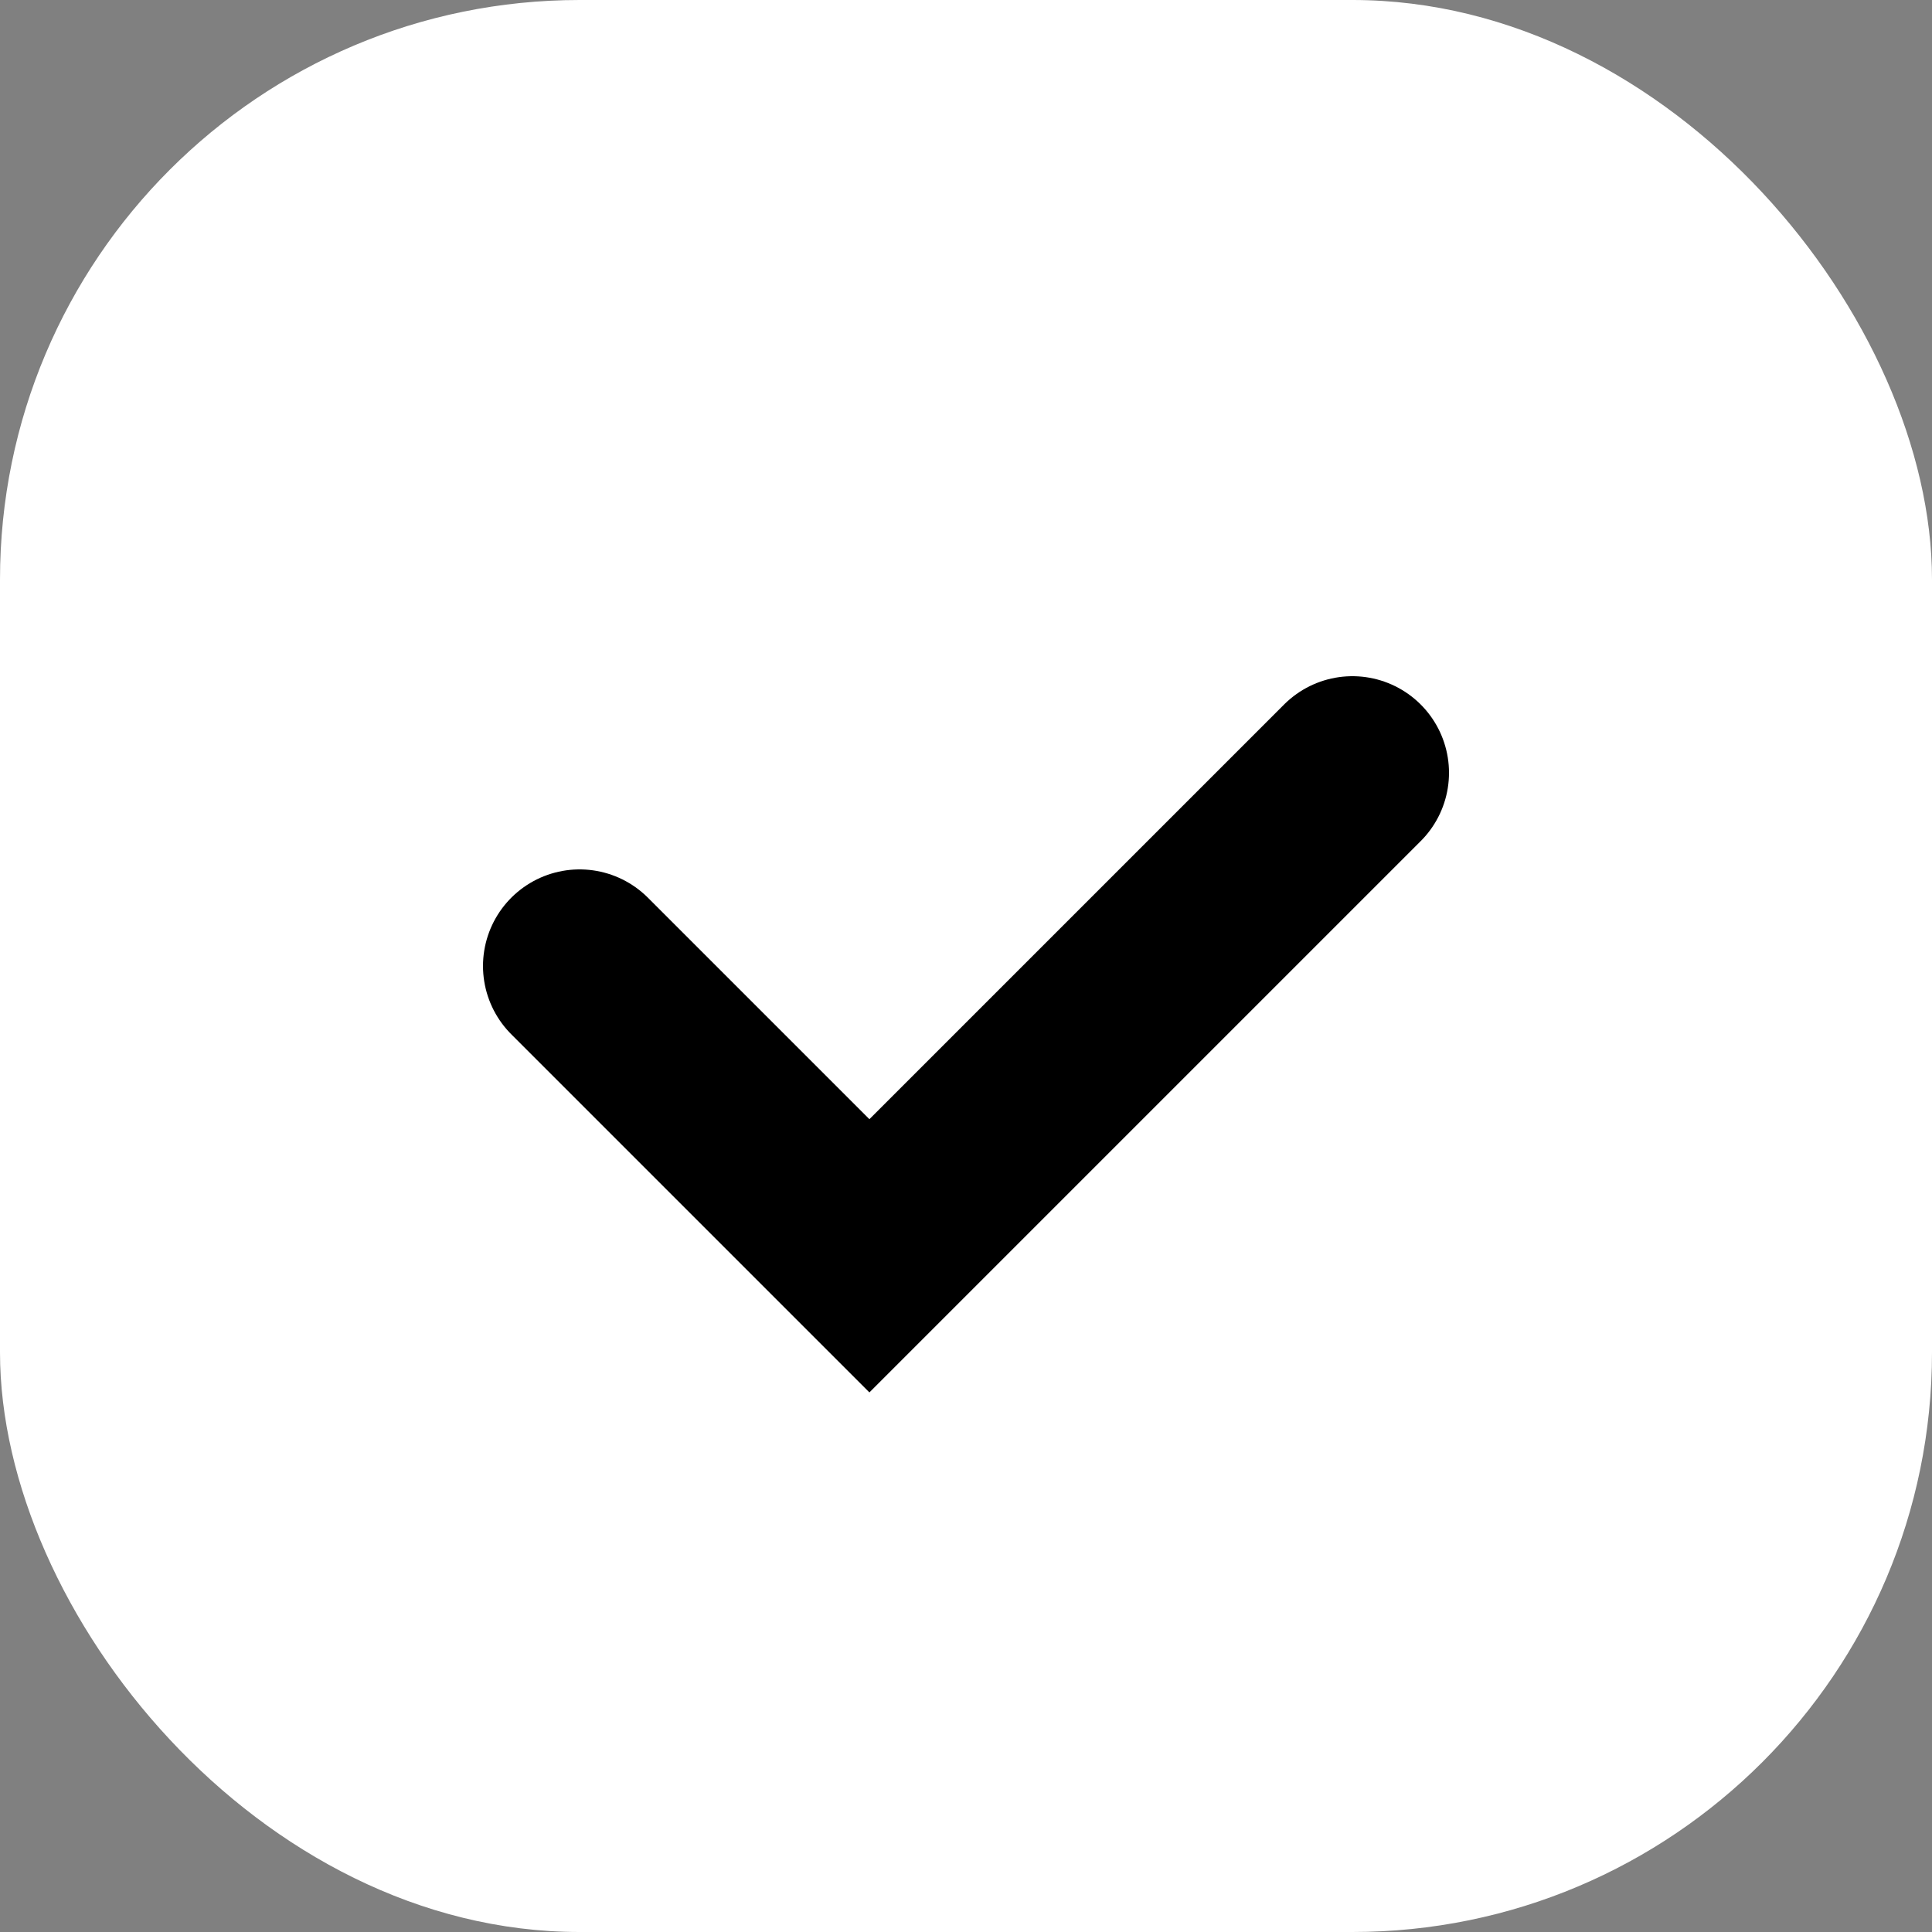
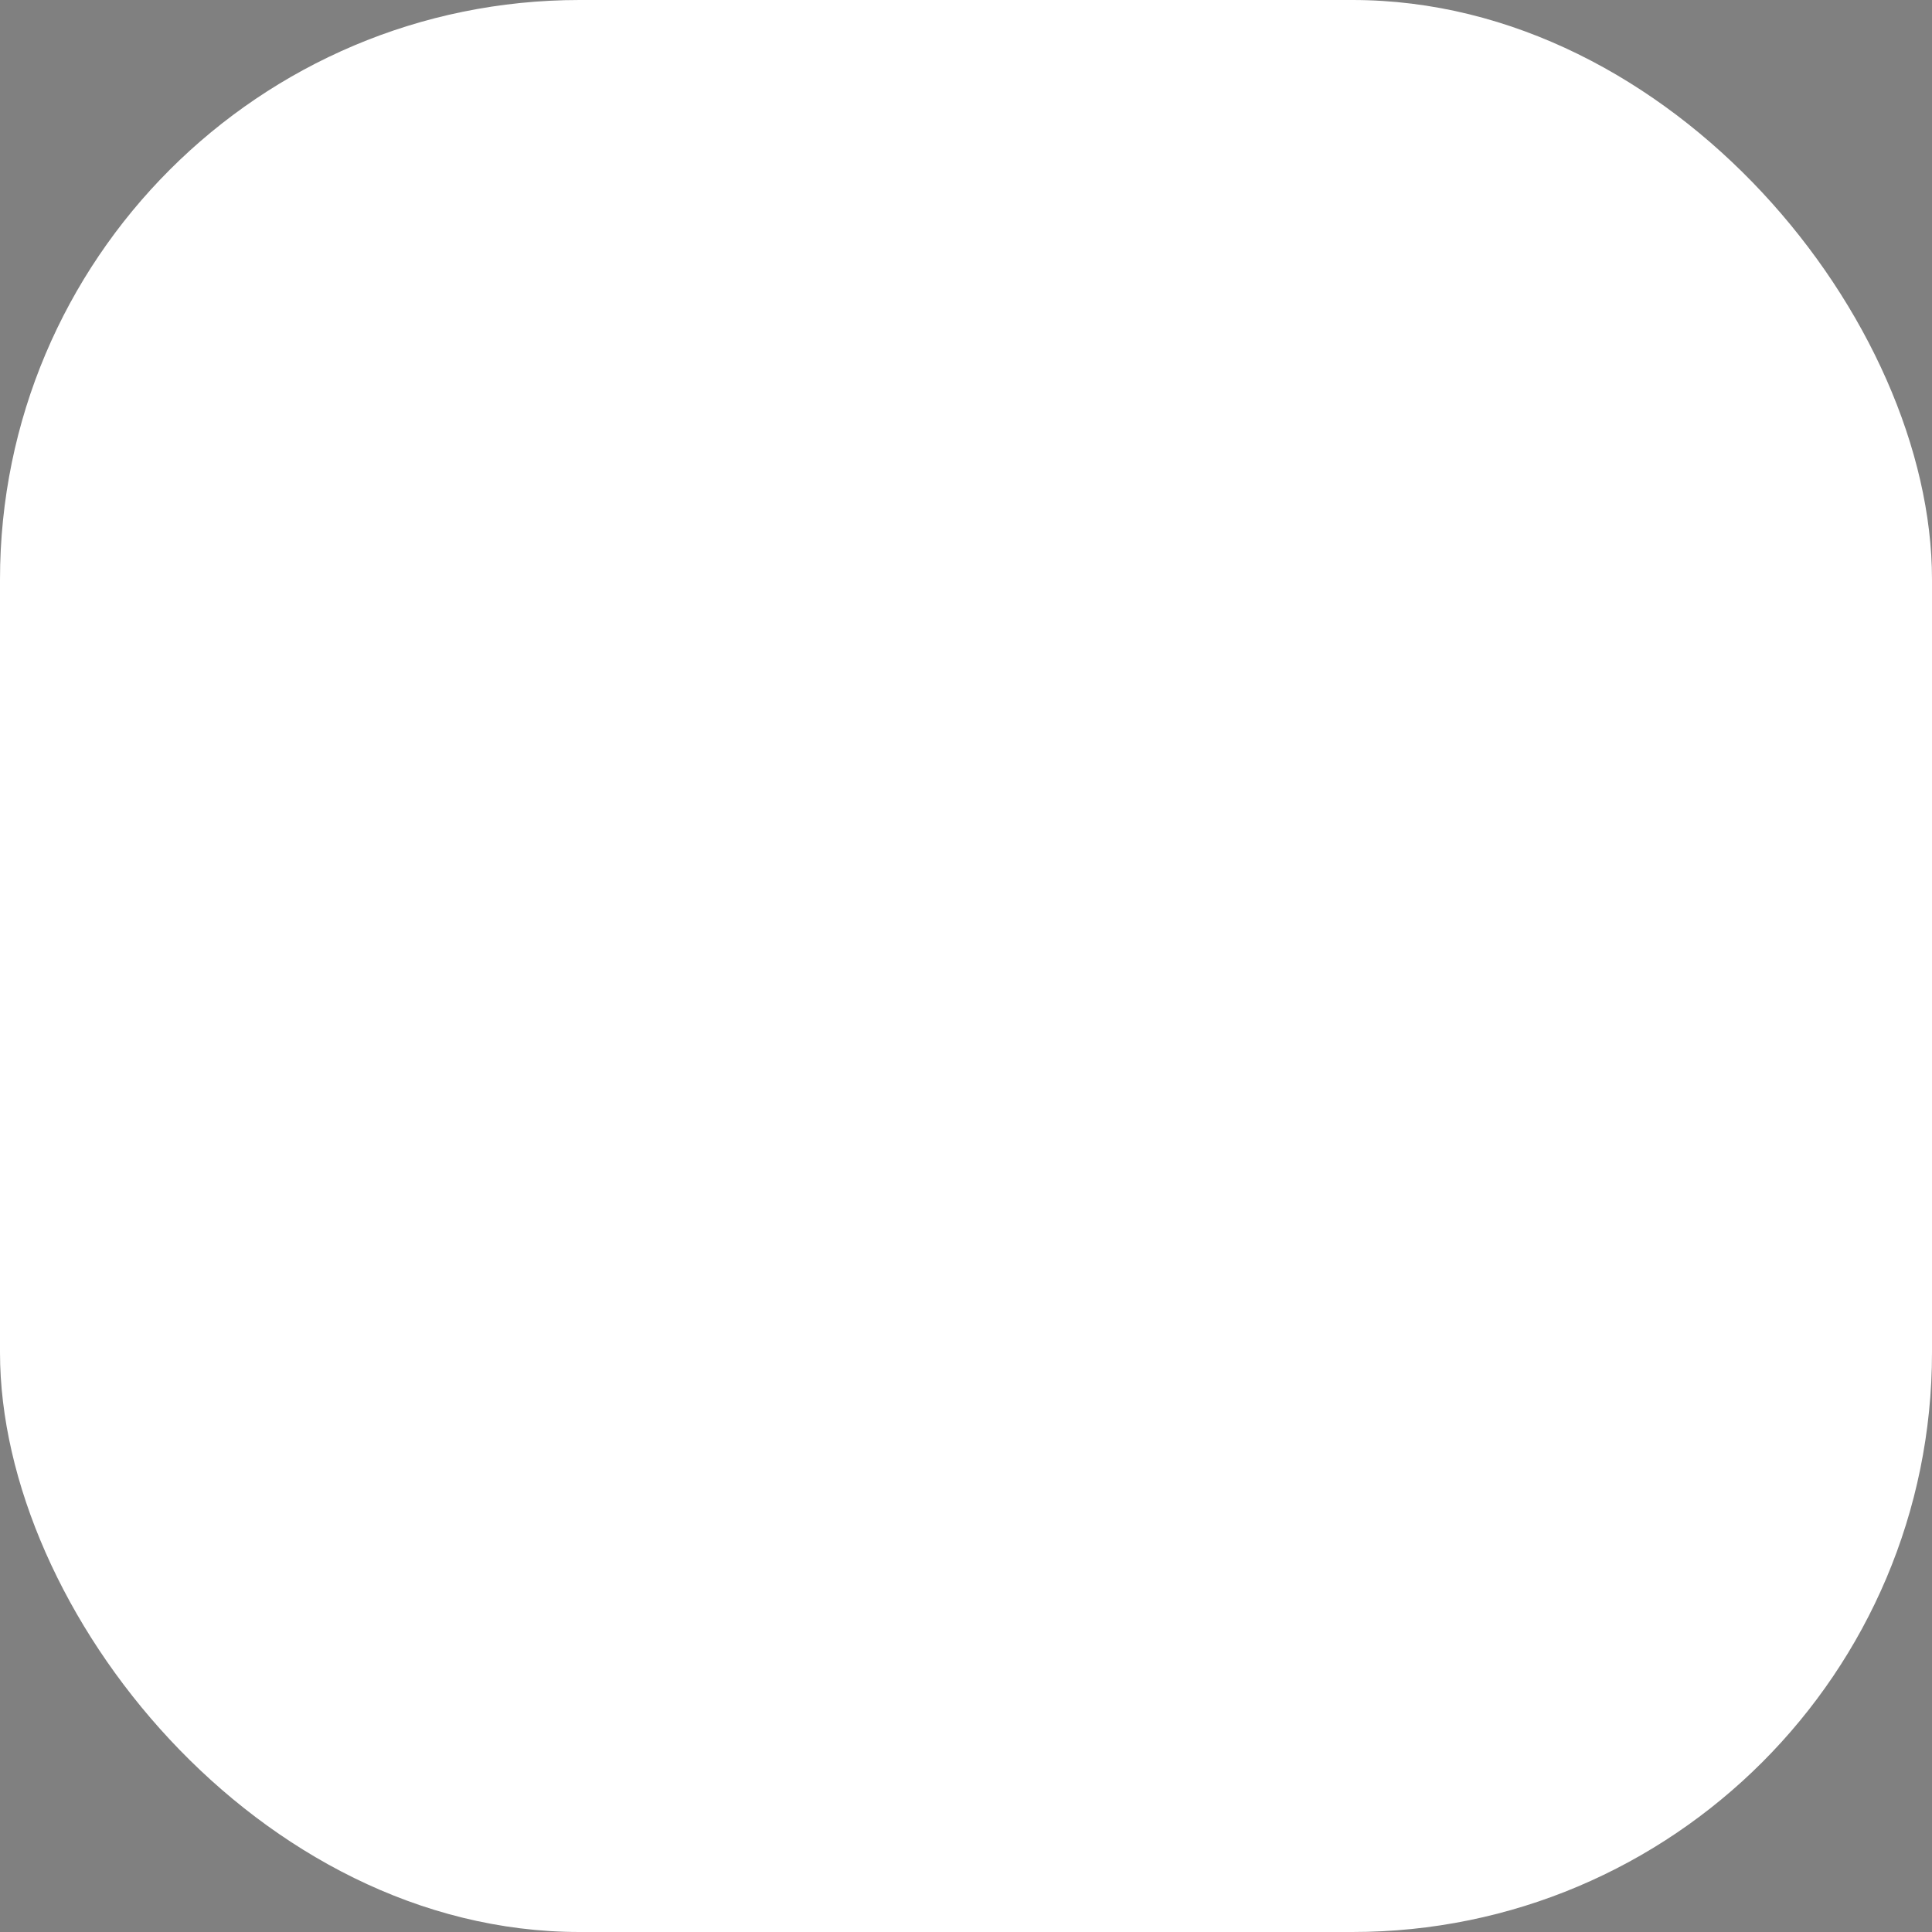
<svg xmlns="http://www.w3.org/2000/svg" width="10" height="10" viewBox="0 0 10 10" fill="none">
  <rect x="0" y="0" width="10" height="10" fill="#808080" stroke="none" />
  <rect width="10" height="10" rx="3" fill="white" />
-   <path d="M3 5L4.5 6.5L7 4" stroke="black" stroke-linecap="round" />
</svg>